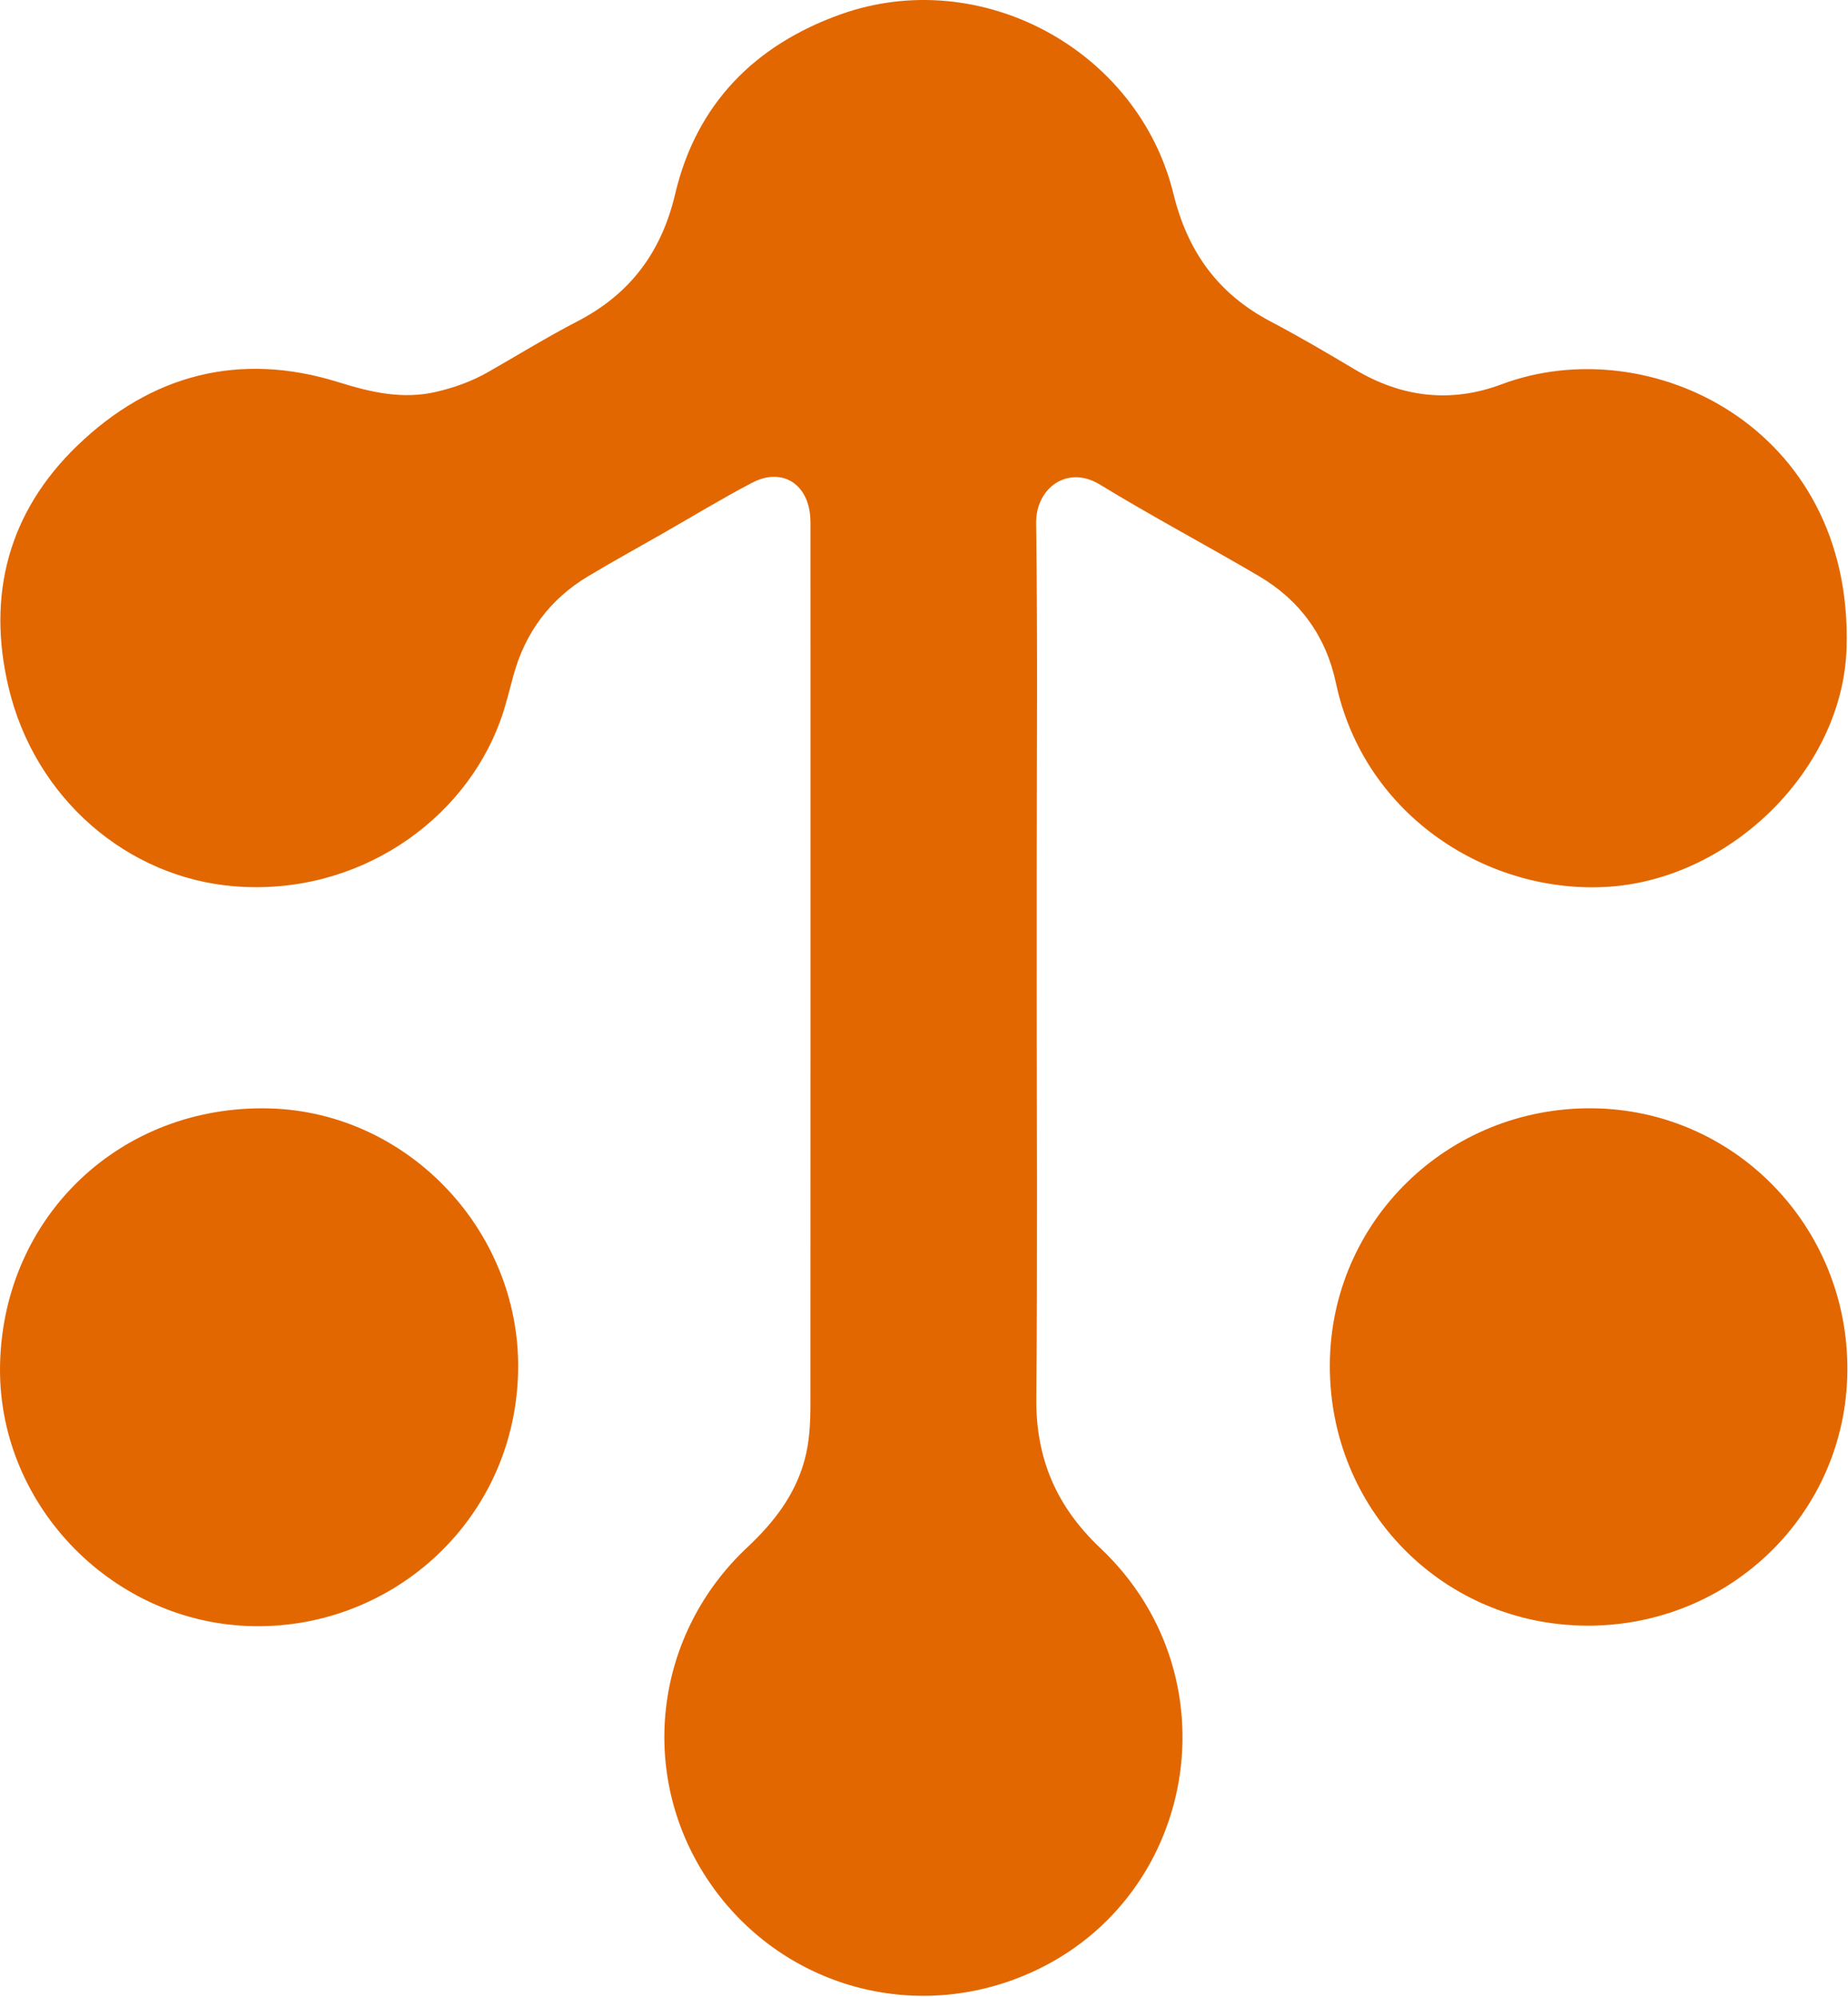
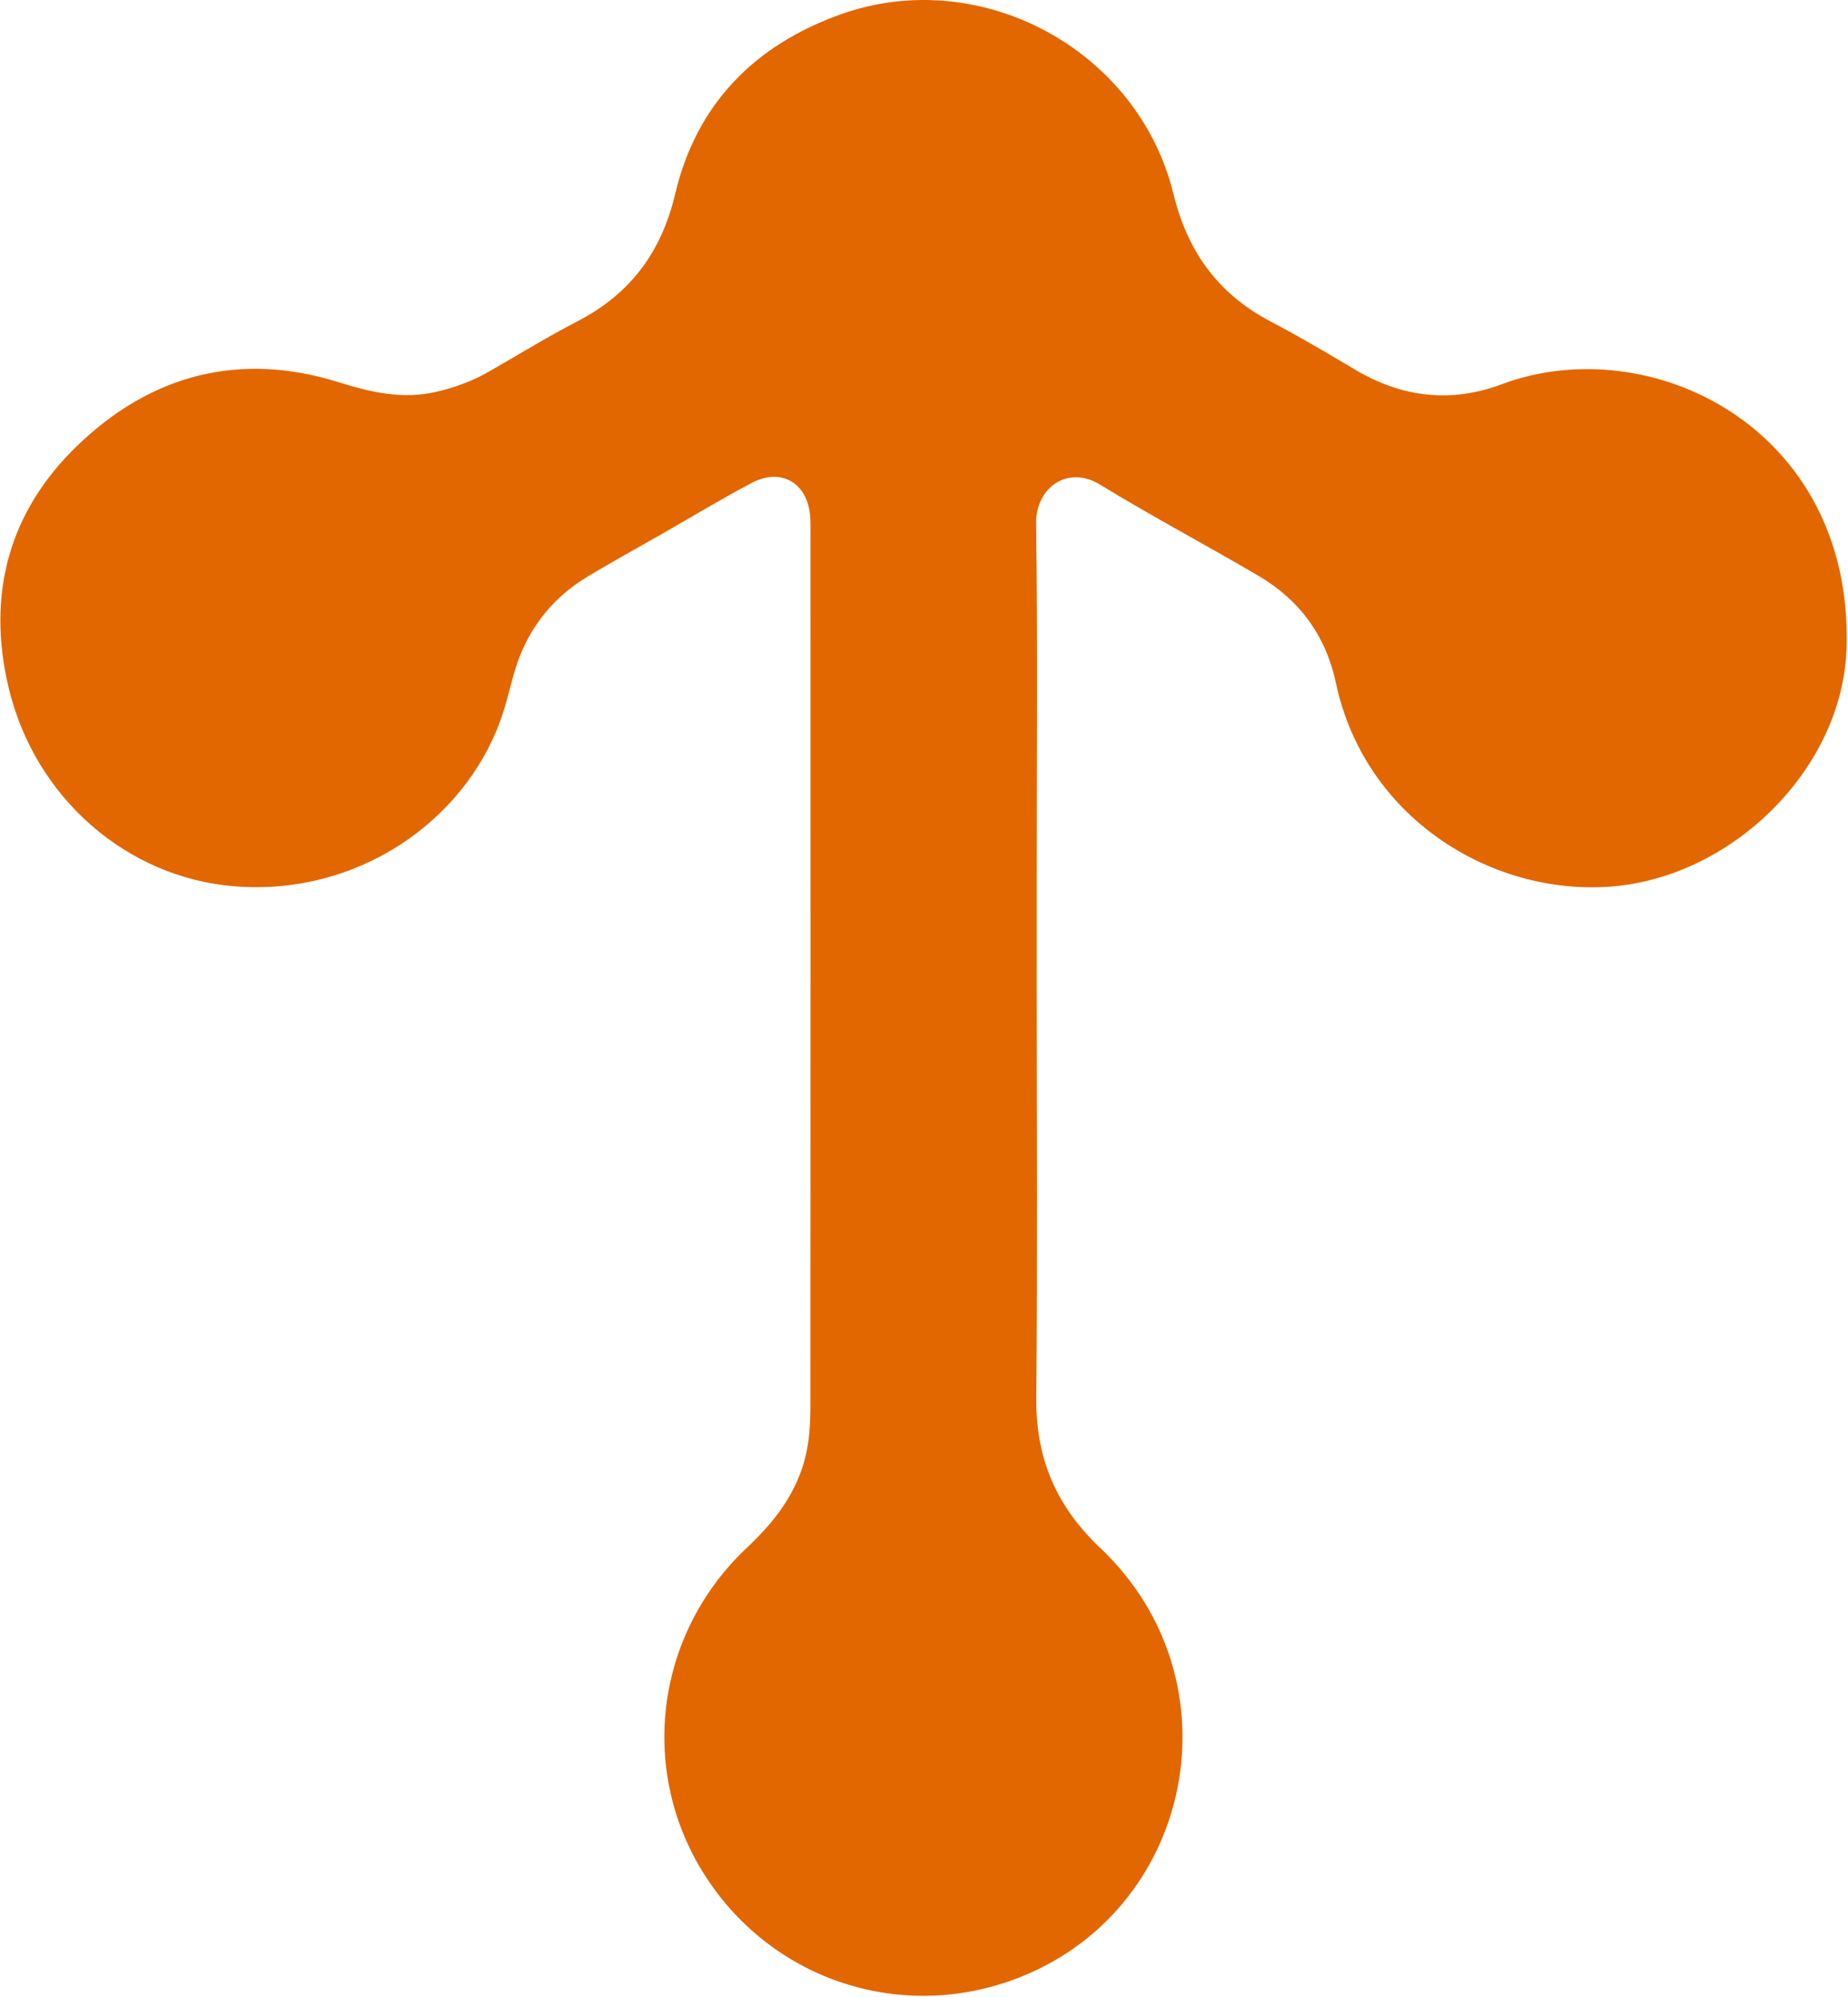
<svg xmlns="http://www.w3.org/2000/svg" width="1288px" height="1392px" viewBox="0 0 1288 1392" version="1.1">
  <title>Tawtheef Icon</title>
  <g id="Page-1" stroke="none" stroke-width="1" fill="none" fill-rule="evenodd">
    <g id="Tawtheef-Icon" fill="#E26701" fill-rule="nonzero">
      <path d="M722.556,678.275 C722.556,777.025 723.176,875.785 722.266,974.525 C721.876,1016.595 736.096,1049.995 766.906,1079.135 C865.126,1172.035 831.896,1334.125 706.176,1380.075 C625.066,1409.725 535.736,1378.845 490.096,1305.375 C444.856,1232.555 457.206,1138.425 520.606,1078.865 C538.886,1061.685 553.686,1042.985 560.576,1018.465 C564.306,1005.195 564.836,991.735 564.836,978.205 C564.916,775.535 564.896,572.875 564.876,370.205 C564.876,366.335 564.966,362.435 564.556,358.605 C562.166,336.355 544.216,326.035 524.266,336.475 C503.136,347.535 482.736,359.975 462.026,371.815 C444.666,381.735 427.146,391.375 409.996,401.645 C383.296,417.615 366.036,440.905 357.826,470.935 C354.936,481.495 352.426,492.225 348.686,502.485 C323.116,572.655 249.106,624.615 163.616,617.845 C88.846,611.925 24.356,556.615 5.976,479.195 C-9.414,414.335 6.166,356.615 53.906,310.625 C105.116,261.285 166.706,244.795 235.956,266.425 C258.506,273.465 280.586,278.645 304.216,273.105 C316.896,270.125 328.906,265.805 340.186,259.365 C360.916,247.545 381.246,234.955 402.416,224.005 C439.236,204.965 461.016,175.765 470.556,135.255 C485.366,72.385 526.136,31.315 585.976,9.975 C683.206,-24.705 793.196,34.415 817.856,135.135 C827.776,175.655 849.056,204.925 885.656,224.155 C905.626,234.645 925.096,246.125 944.486,257.675 C977.026,277.065 1011.226,281.135 1046.606,267.875 C1149.546,229.285 1291.466,297.725 1287.026,451.365 C1284.576,536.025 1206.806,612.145 1121.806,618.095 C1038.206,623.945 950.896,569.315 931.116,476.165 C924.166,443.445 905.976,418.365 877.296,401.505 C840.606,379.935 802.936,360.005 766.646,337.805 C743.636,323.725 721.836,340.605 722.156,364.605 C723.266,446.555 722.576,528.535 722.576,610.505 C722.576,633.095 722.576,655.685 722.576,678.275 L722.556,678.275 Z" id="Path" />
-       <path d="M0.066,950.025 C2.906,847.145 84.676,769.915 187.856,772.665 C285.406,775.255 364.746,860.045 361.036,959.025 C357.146,1062.645 270.146,1137.605 172.096,1133.435 C75.886,1129.345 -2.604,1046.865 0.066,950.025 L0.066,950.025 Z" id="Path" />
-       <path d="M1105.916,1133.215 C1005.626,1132.785 926.336,1052.235 926.854,951.285 C927.366,851.555 1008.806,771.835 1109.436,772.575 C1208.946,773.295 1288.456,855.095 1287.566,955.815 C1286.686,1054.805 1205.946,1133.645 1105.916,1133.226 L1105.916,1133.215 Z" id="Path" />
    </g>
  </g>
</svg>